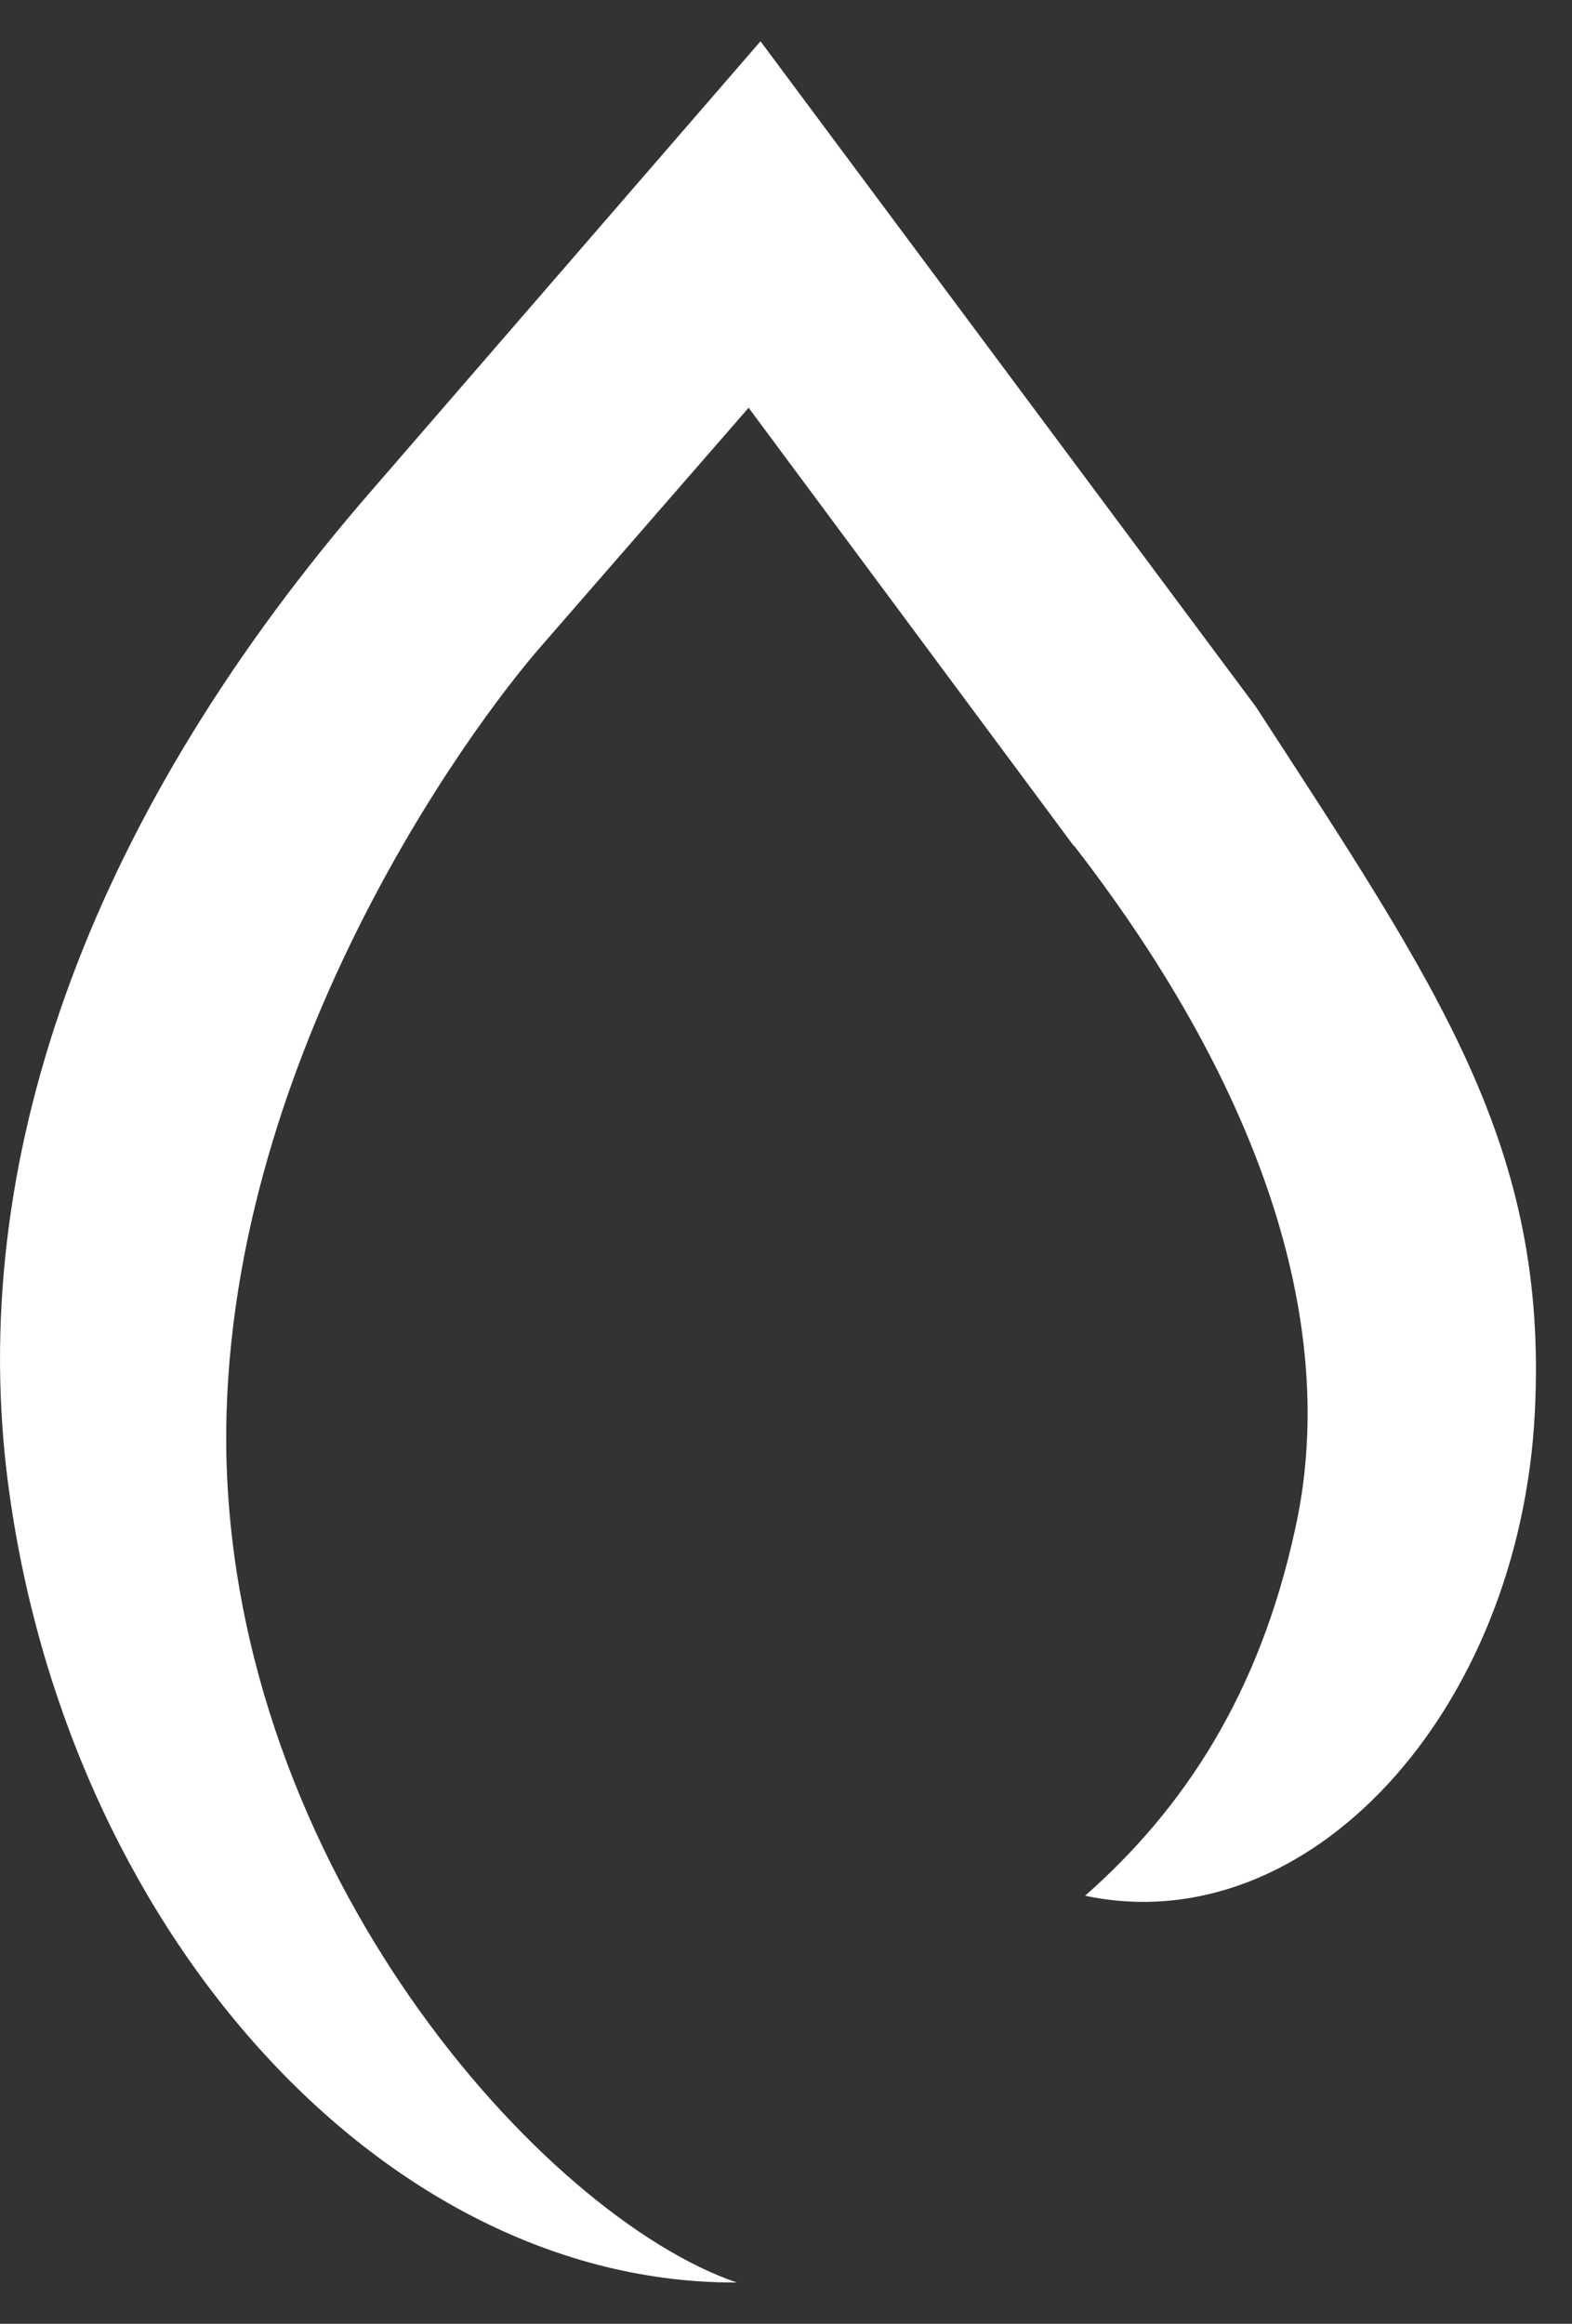
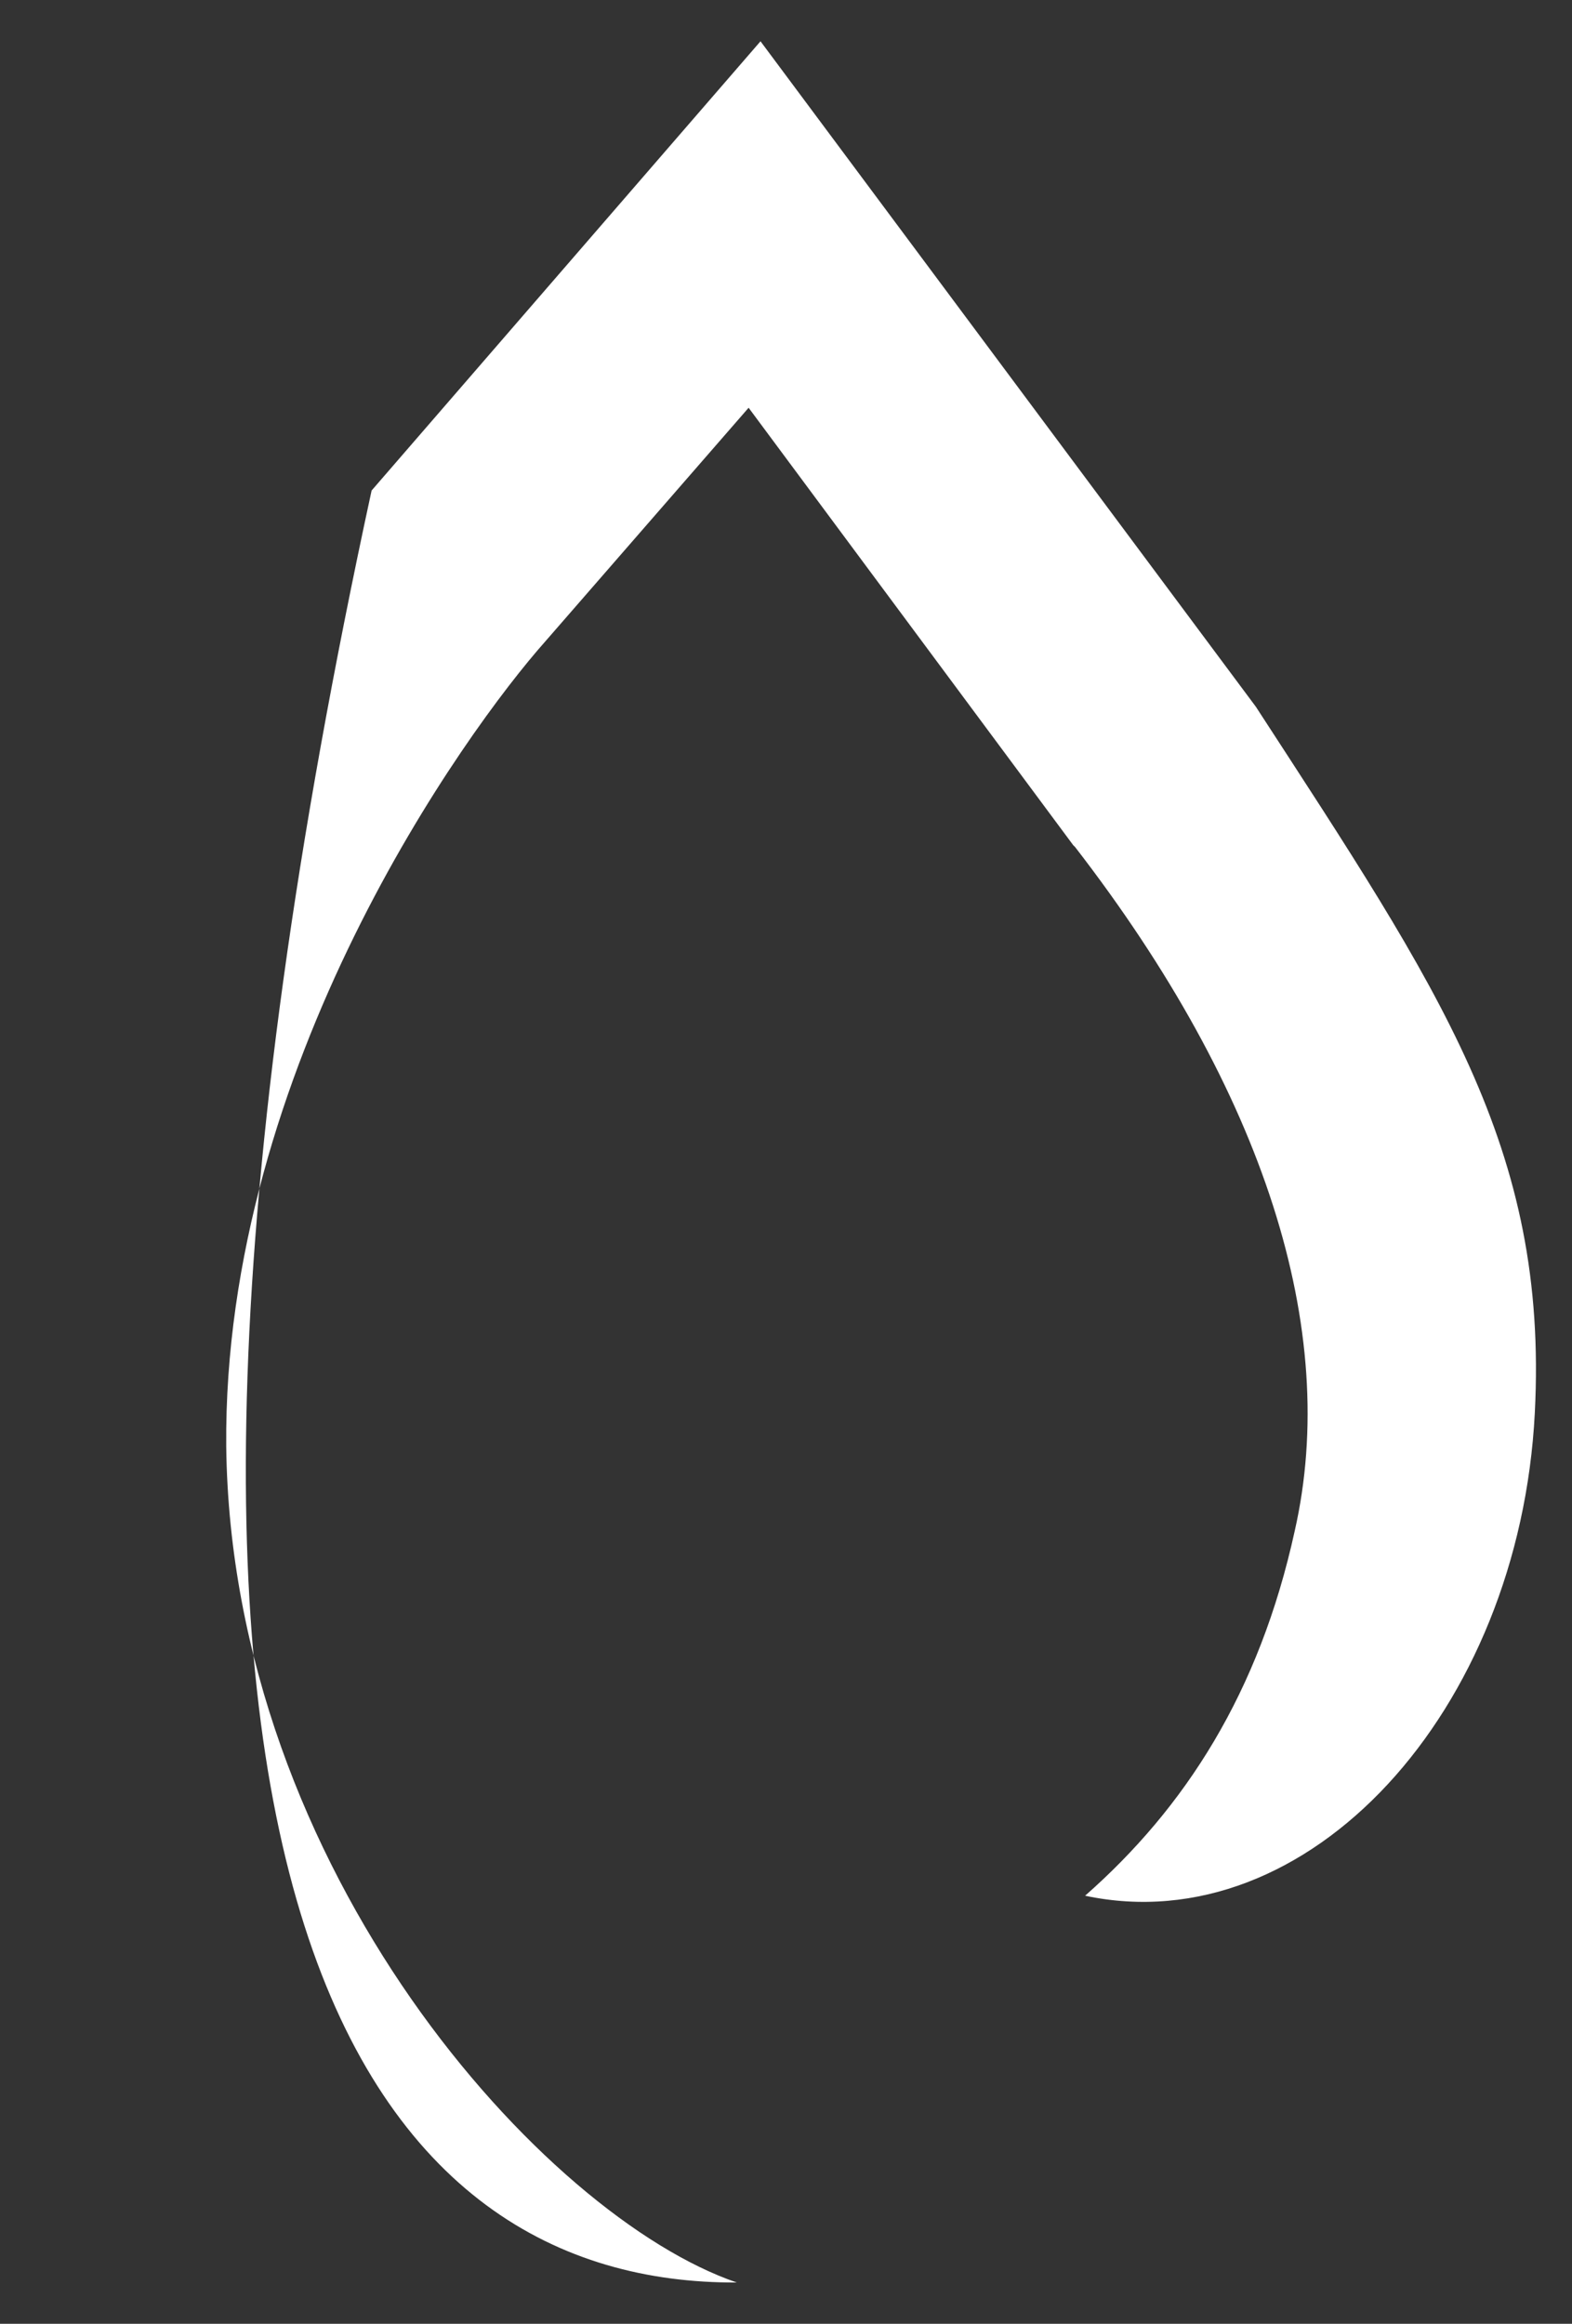
<svg xmlns="http://www.w3.org/2000/svg" width="23" height="34" viewBox="0 0 23 34" fill="none">
  <rect x="0" y="0" width="23" height="34" fill="#333333" stroke="none" />
-   <path d="M3.31 21.164C3.26 15.629 6.798 10.711 7.985 9.377L10.953 5.966L15.703 12.367L15.728 12.391C18.498 15.975 19.611 19.459 18.943 22.4C18.424 24.772 17.335 26.452 15.876 27.737C19.141 28.429 22.233 25.044 22.456 20.67C22.654 16.79 21.071 14.492 18.374 10.34L11.127 0.604L5.437 7.177C1.38 11.848 -0.45 16.815 0.094 21.51C0.885 28.182 5.585 33.421 10.78 33.396C7.96 32.432 3.384 27.367 3.31 21.164Z" fill="white" />
+   <path d="M3.31 21.164C3.26 15.629 6.798 10.711 7.985 9.377L10.953 5.966L15.703 12.367L15.728 12.391C18.498 15.975 19.611 19.459 18.943 22.4C18.424 24.772 17.335 26.452 15.876 27.737C19.141 28.429 22.233 25.044 22.456 20.67C22.654 16.79 21.071 14.492 18.374 10.34L11.127 0.604L5.437 7.177C0.885 28.182 5.585 33.421 10.78 33.396C7.96 32.432 3.384 27.367 3.31 21.164Z" fill="white" />
</svg>